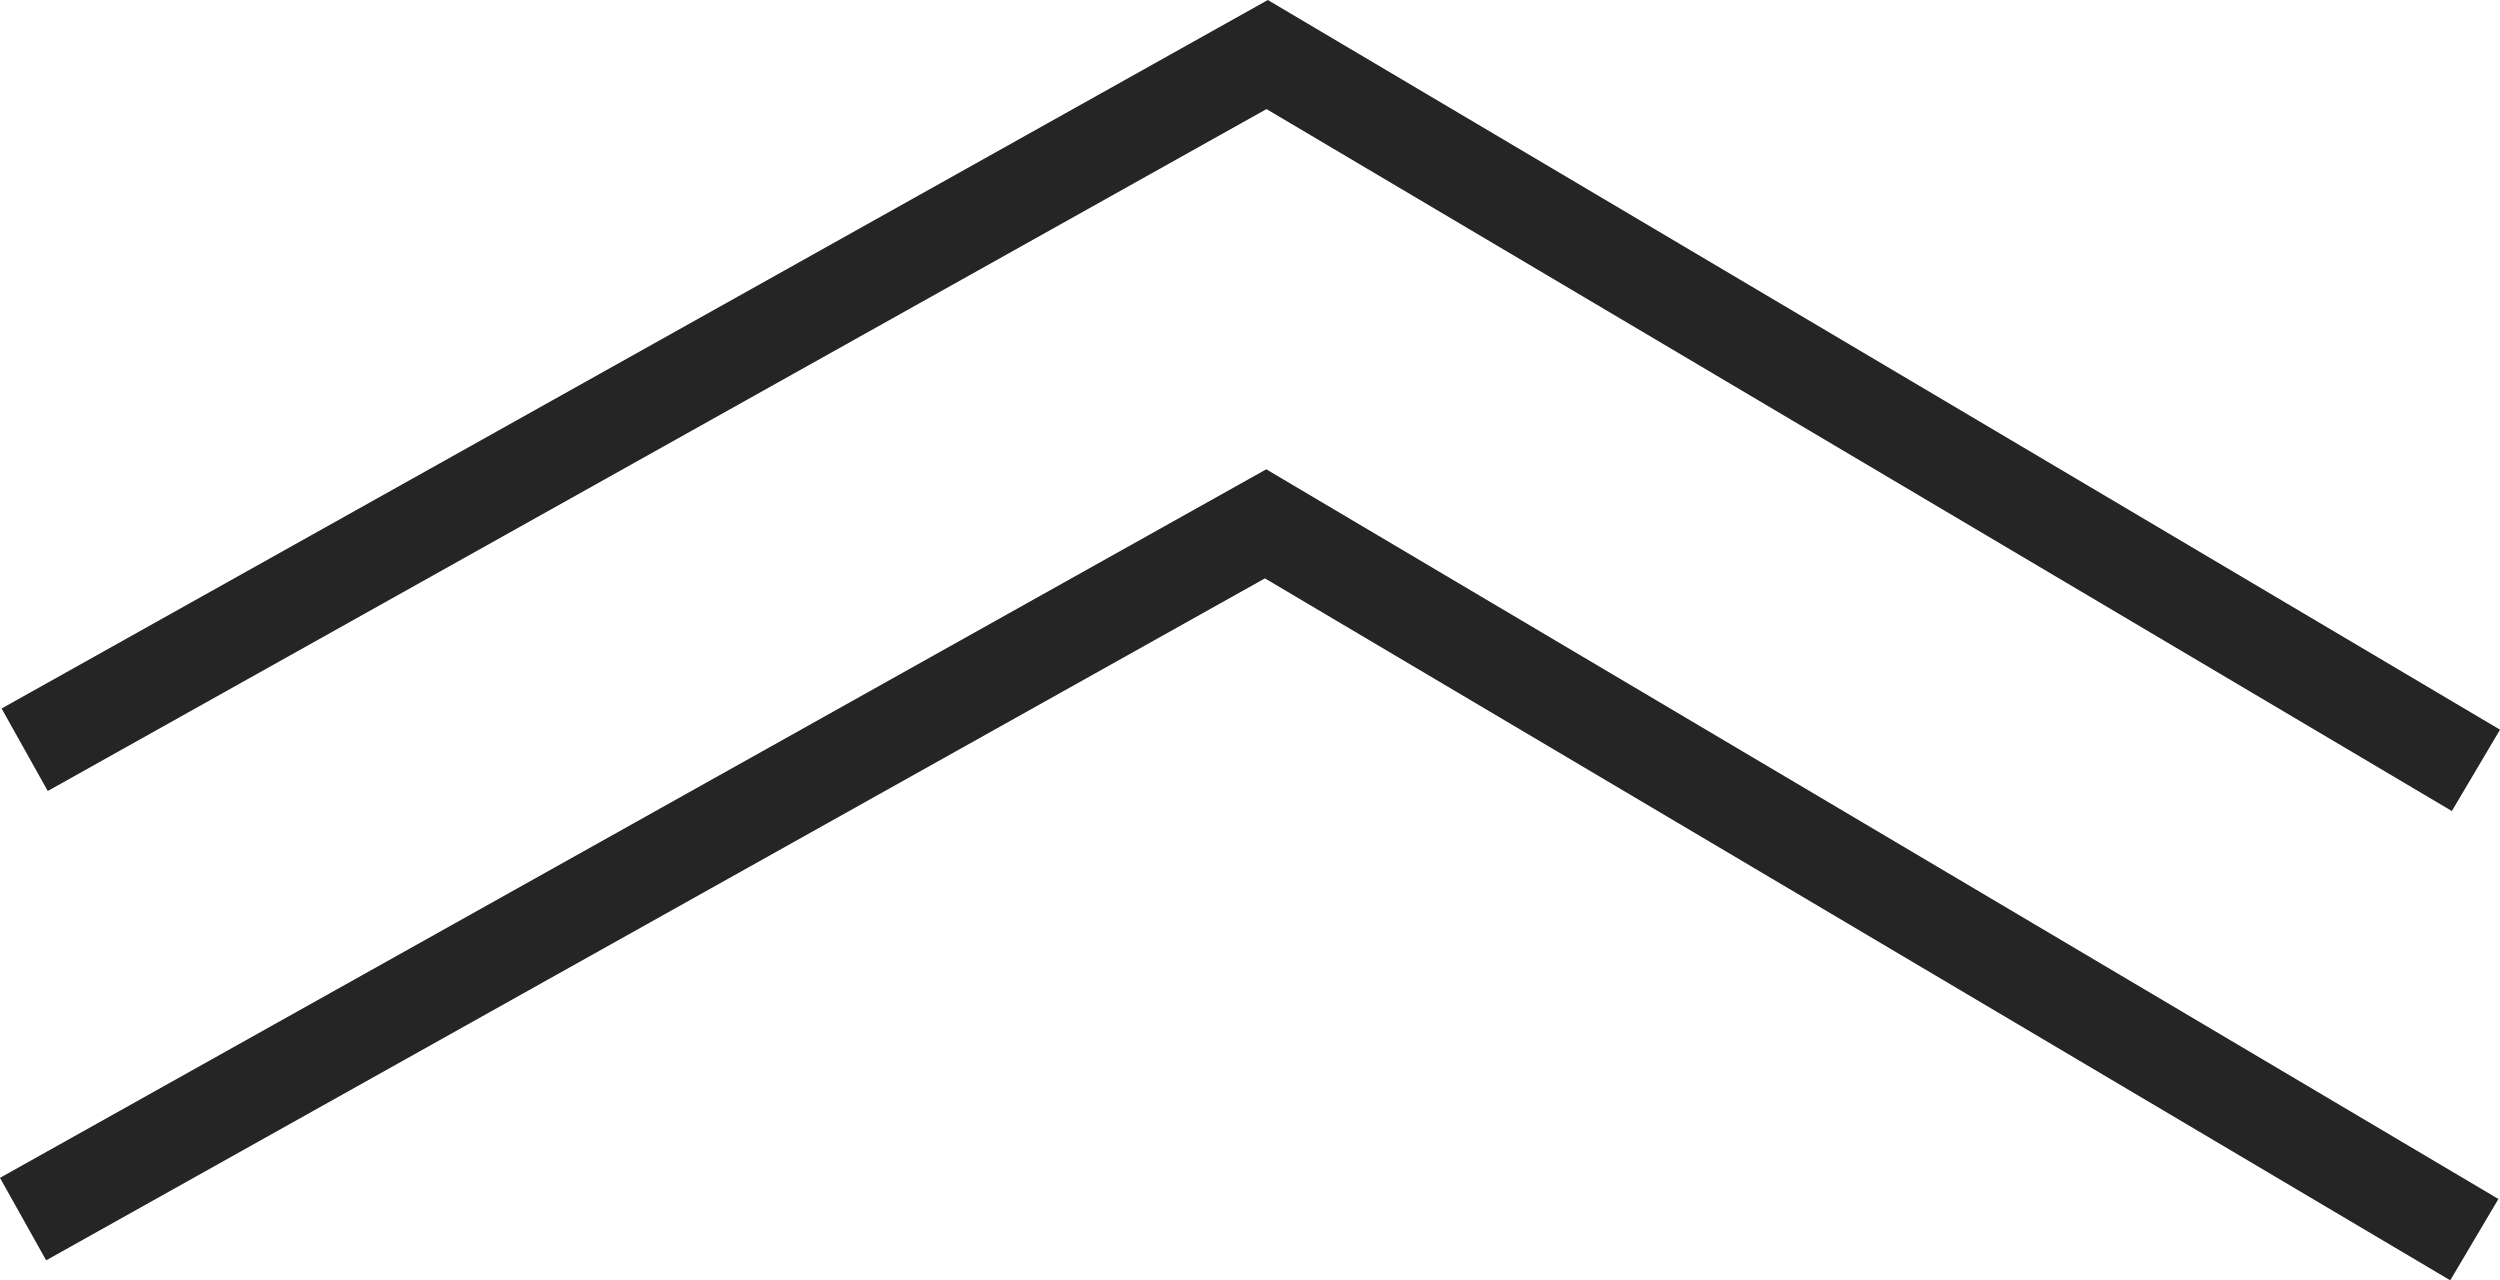
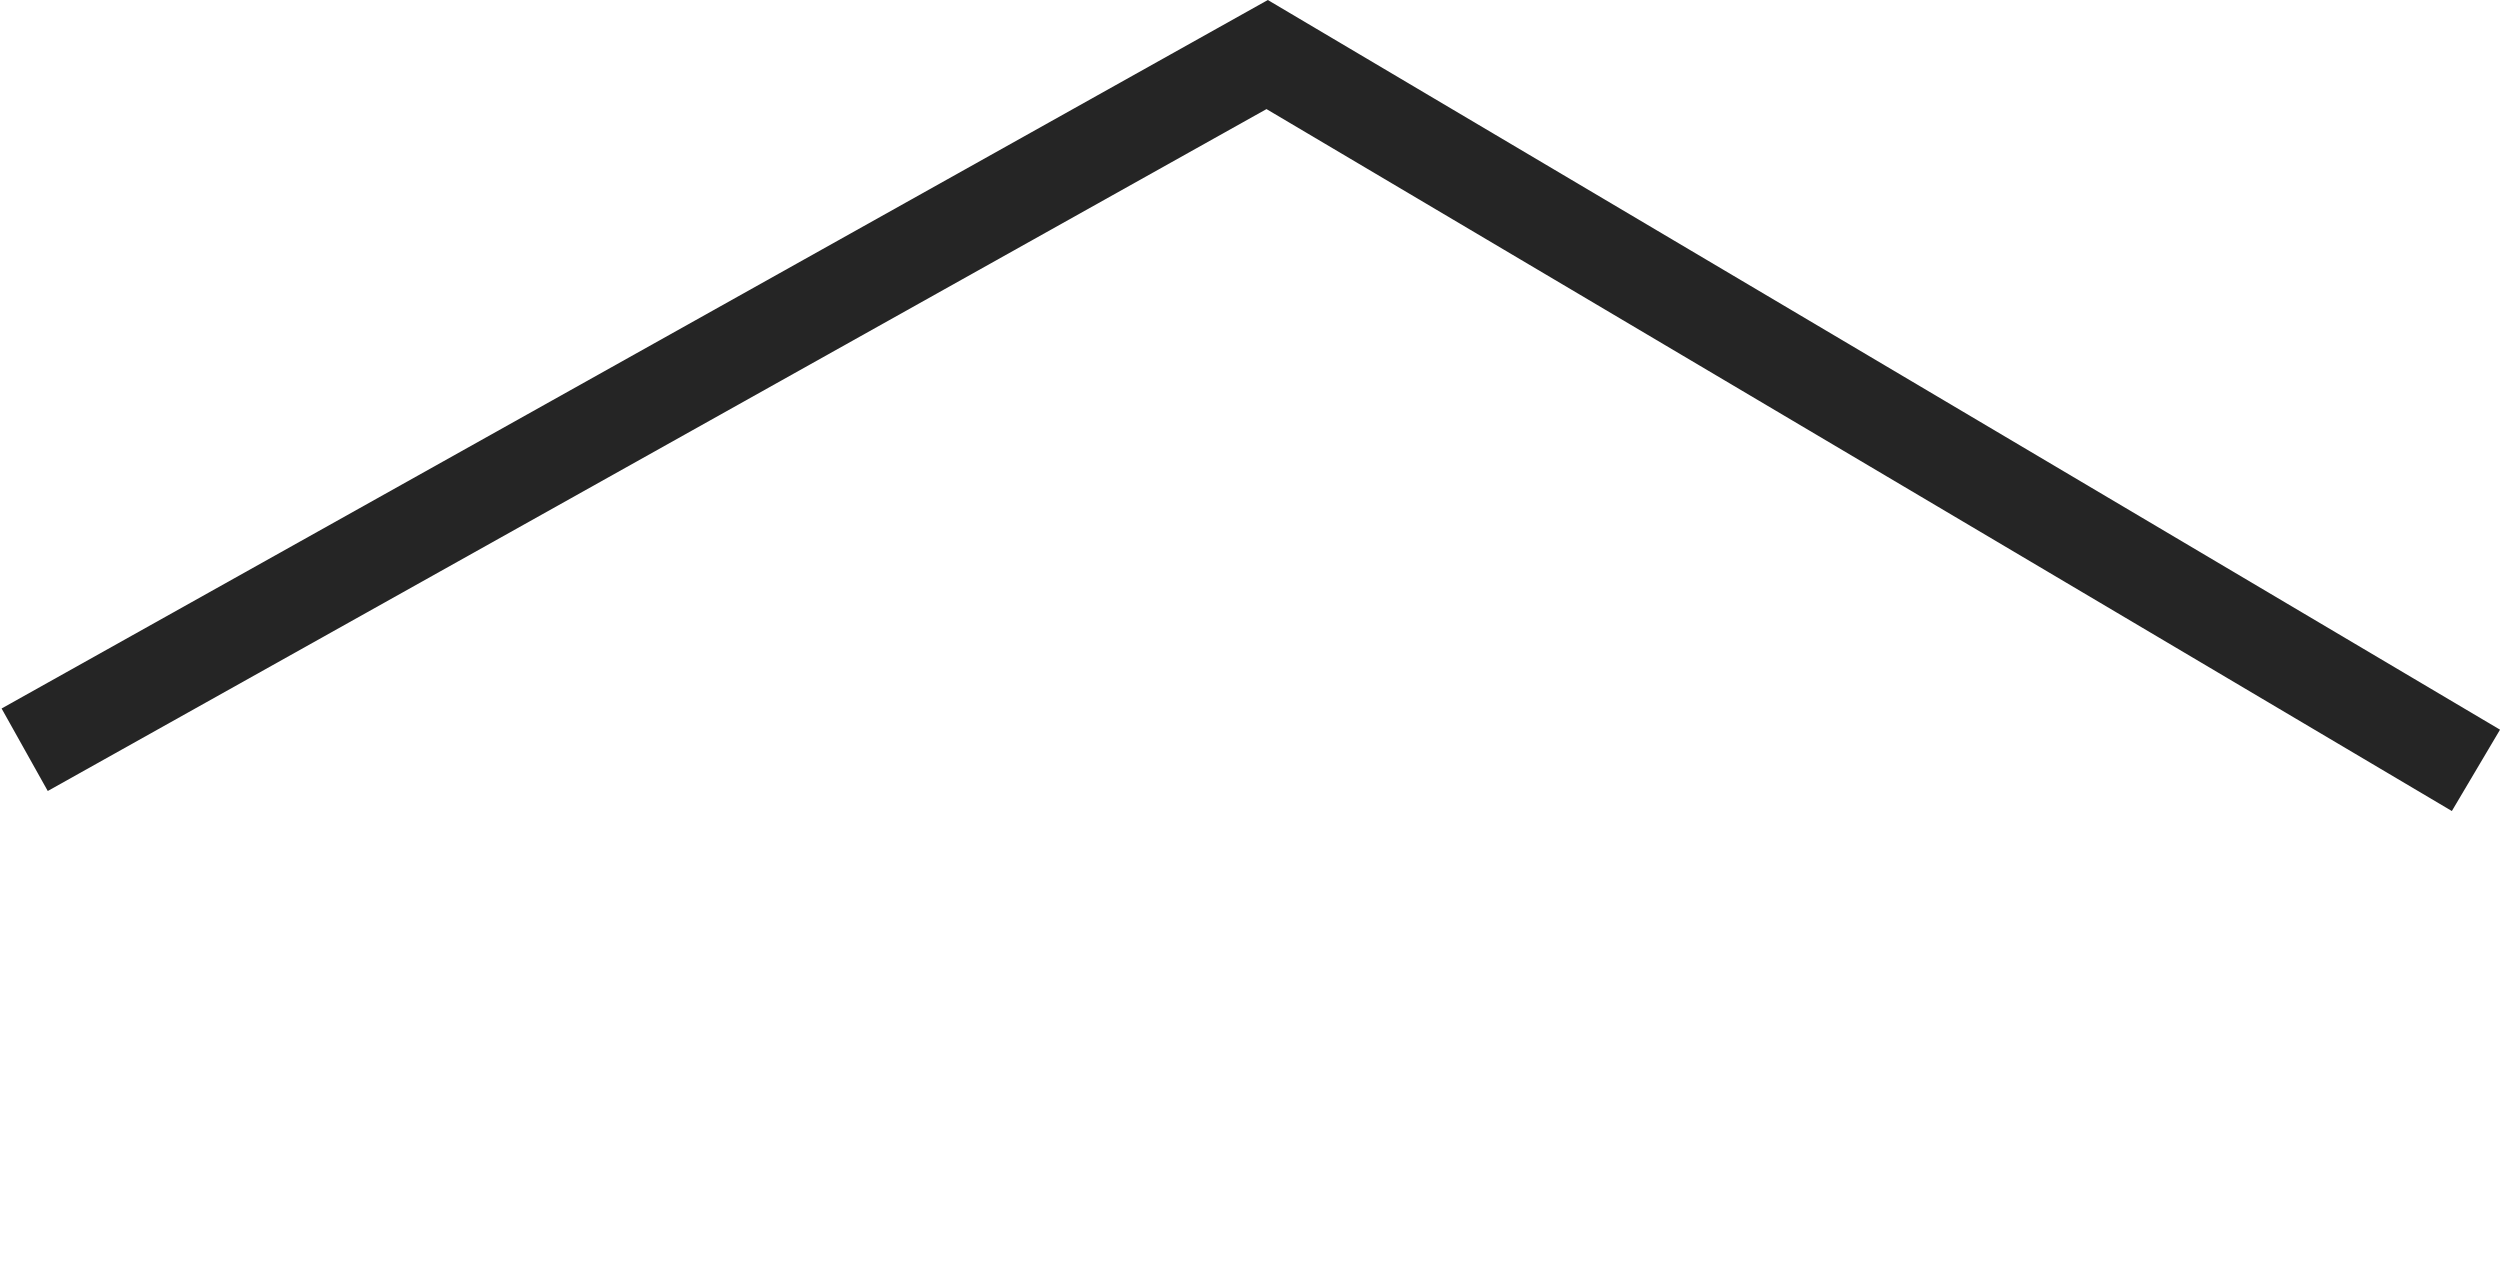
<svg xmlns="http://www.w3.org/2000/svg" id="Layer_3" data-name="Layer 3" viewBox="0 0 52.888 27.086">
  <defs>
    <style>
      .cls-1 {
        fill: none;
        stroke: #252525;
        stroke-miterlimit: 10;
        stroke-width: 2px;
      }
    </style>
  </defs>
  <title>Arrow_DoubleUp_Black</title>
-   <polyline class="cls-1" points="0.488 25.79 26.774 11.082 52.345 26.225" />
  <polyline class="cls-1" points="0.522 15.861 26.807 1.154 52.379 16.297" />
</svg>